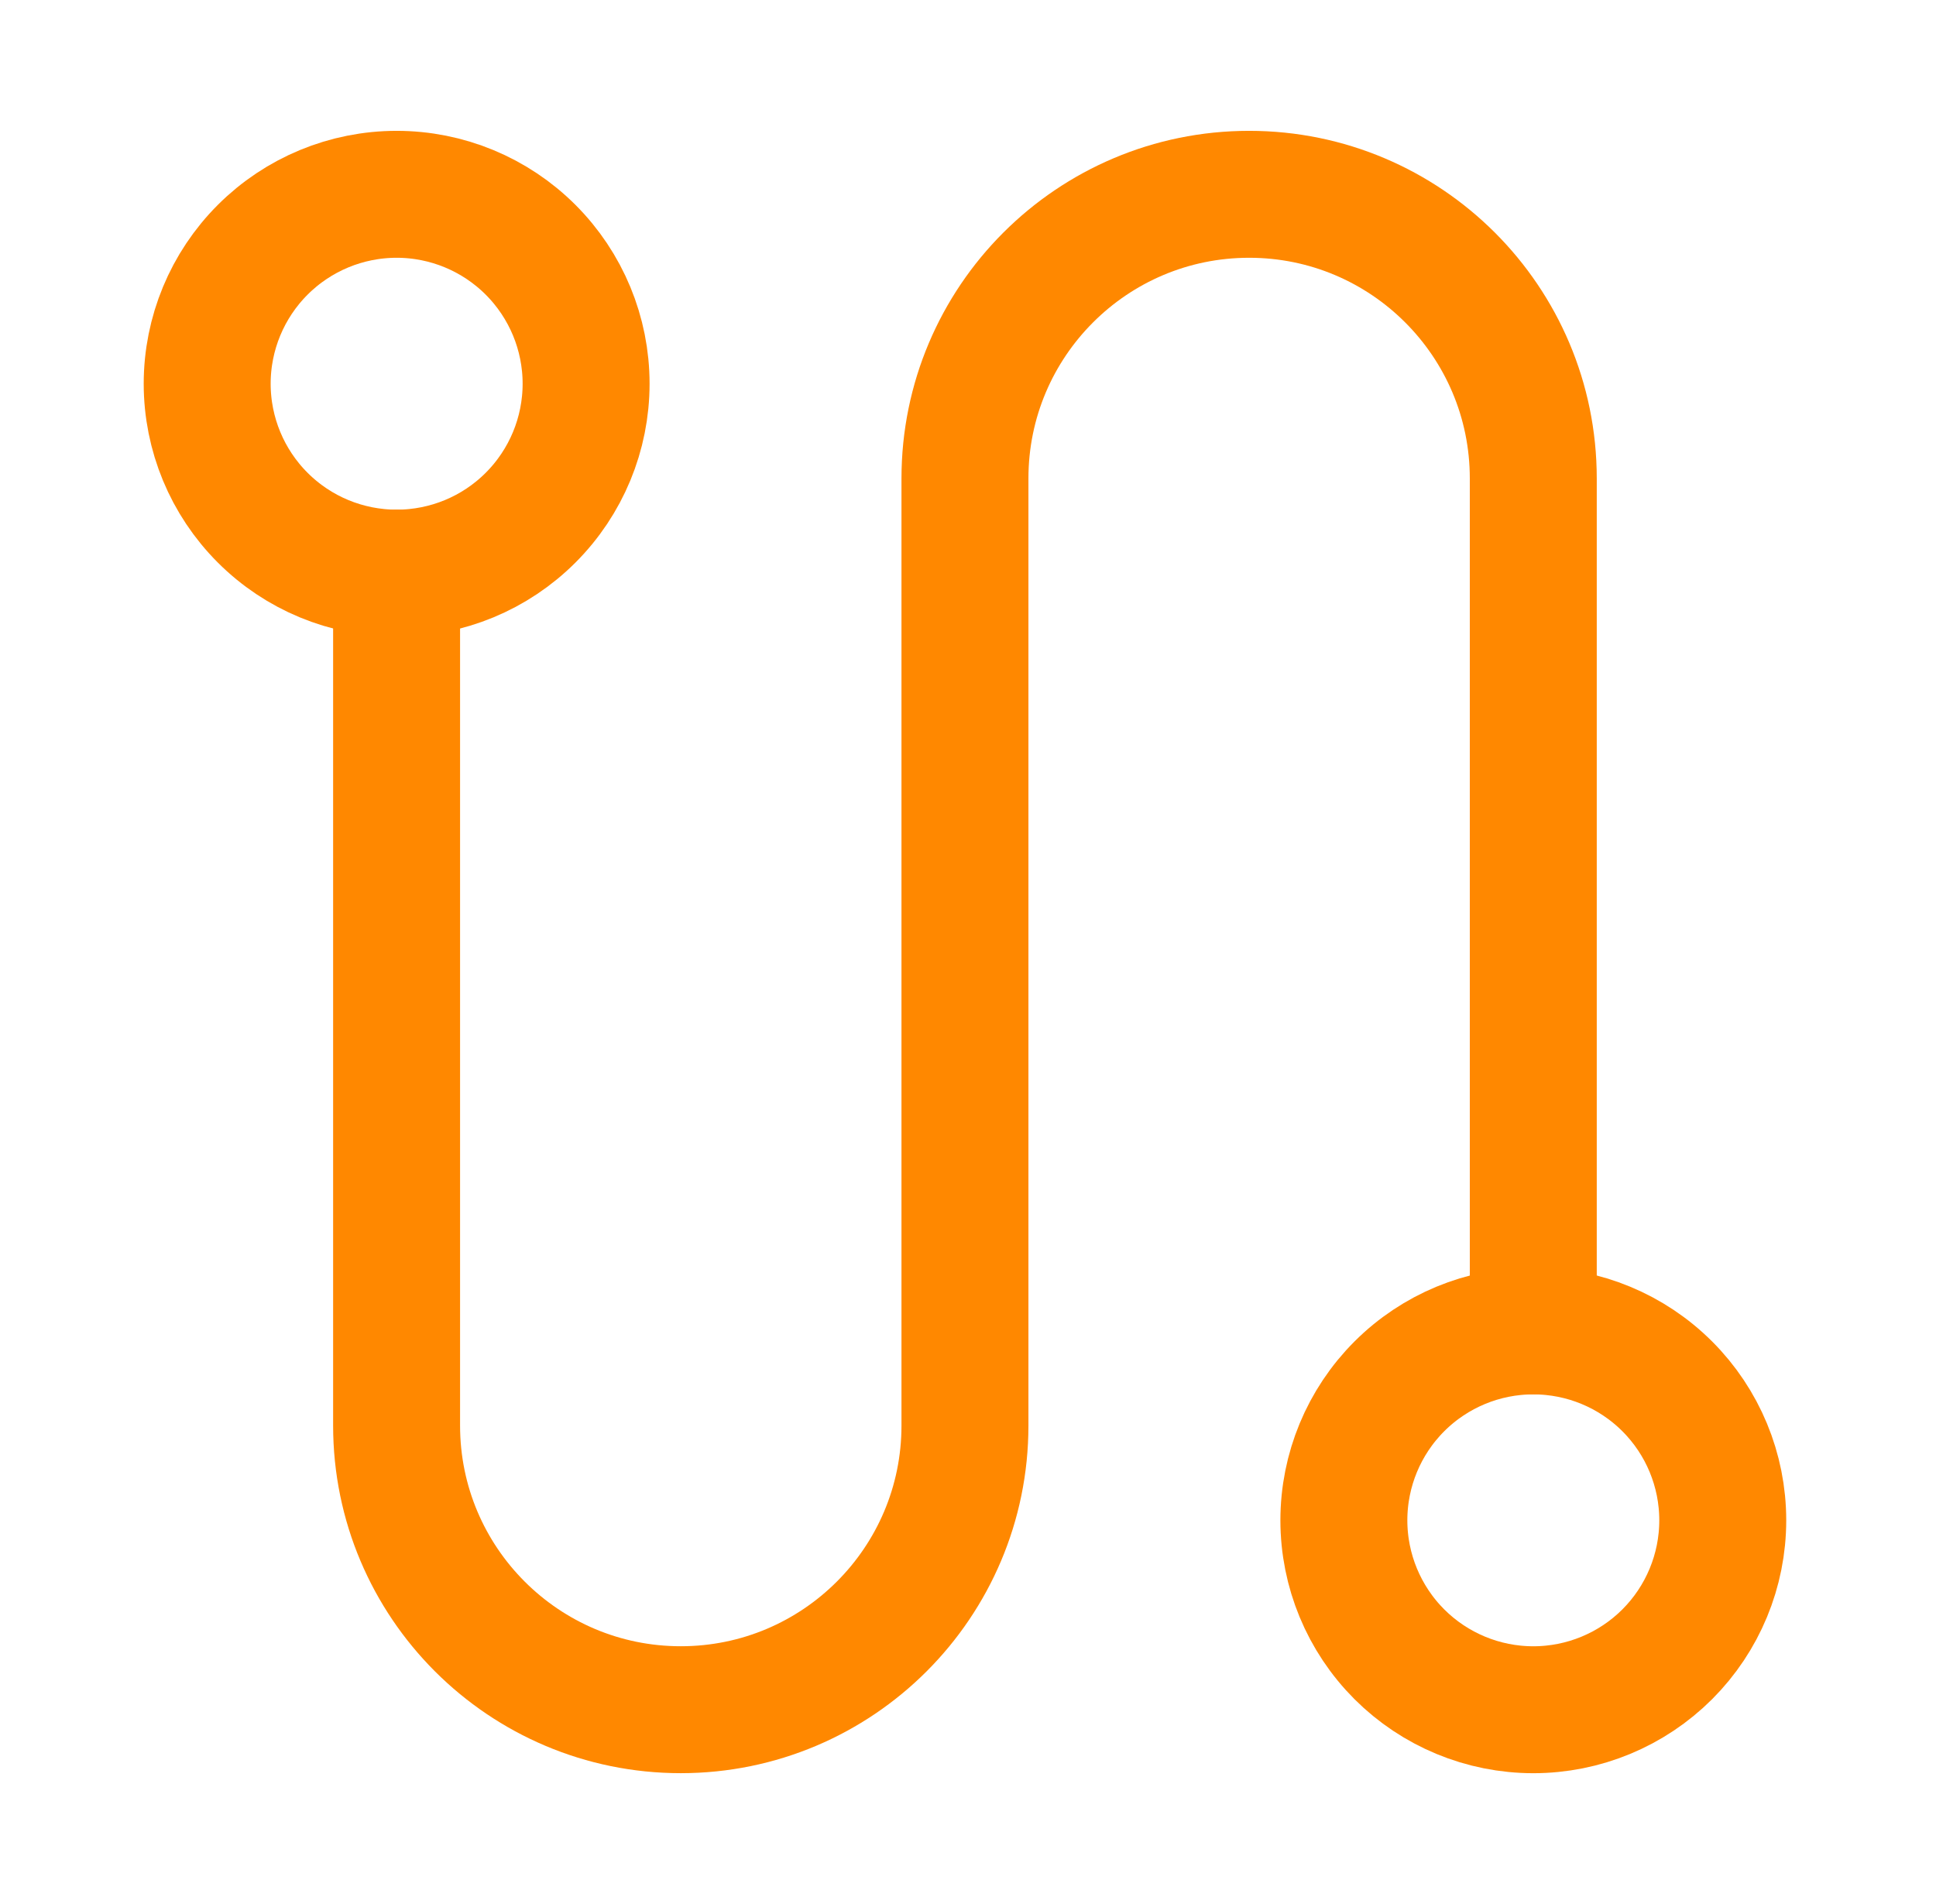
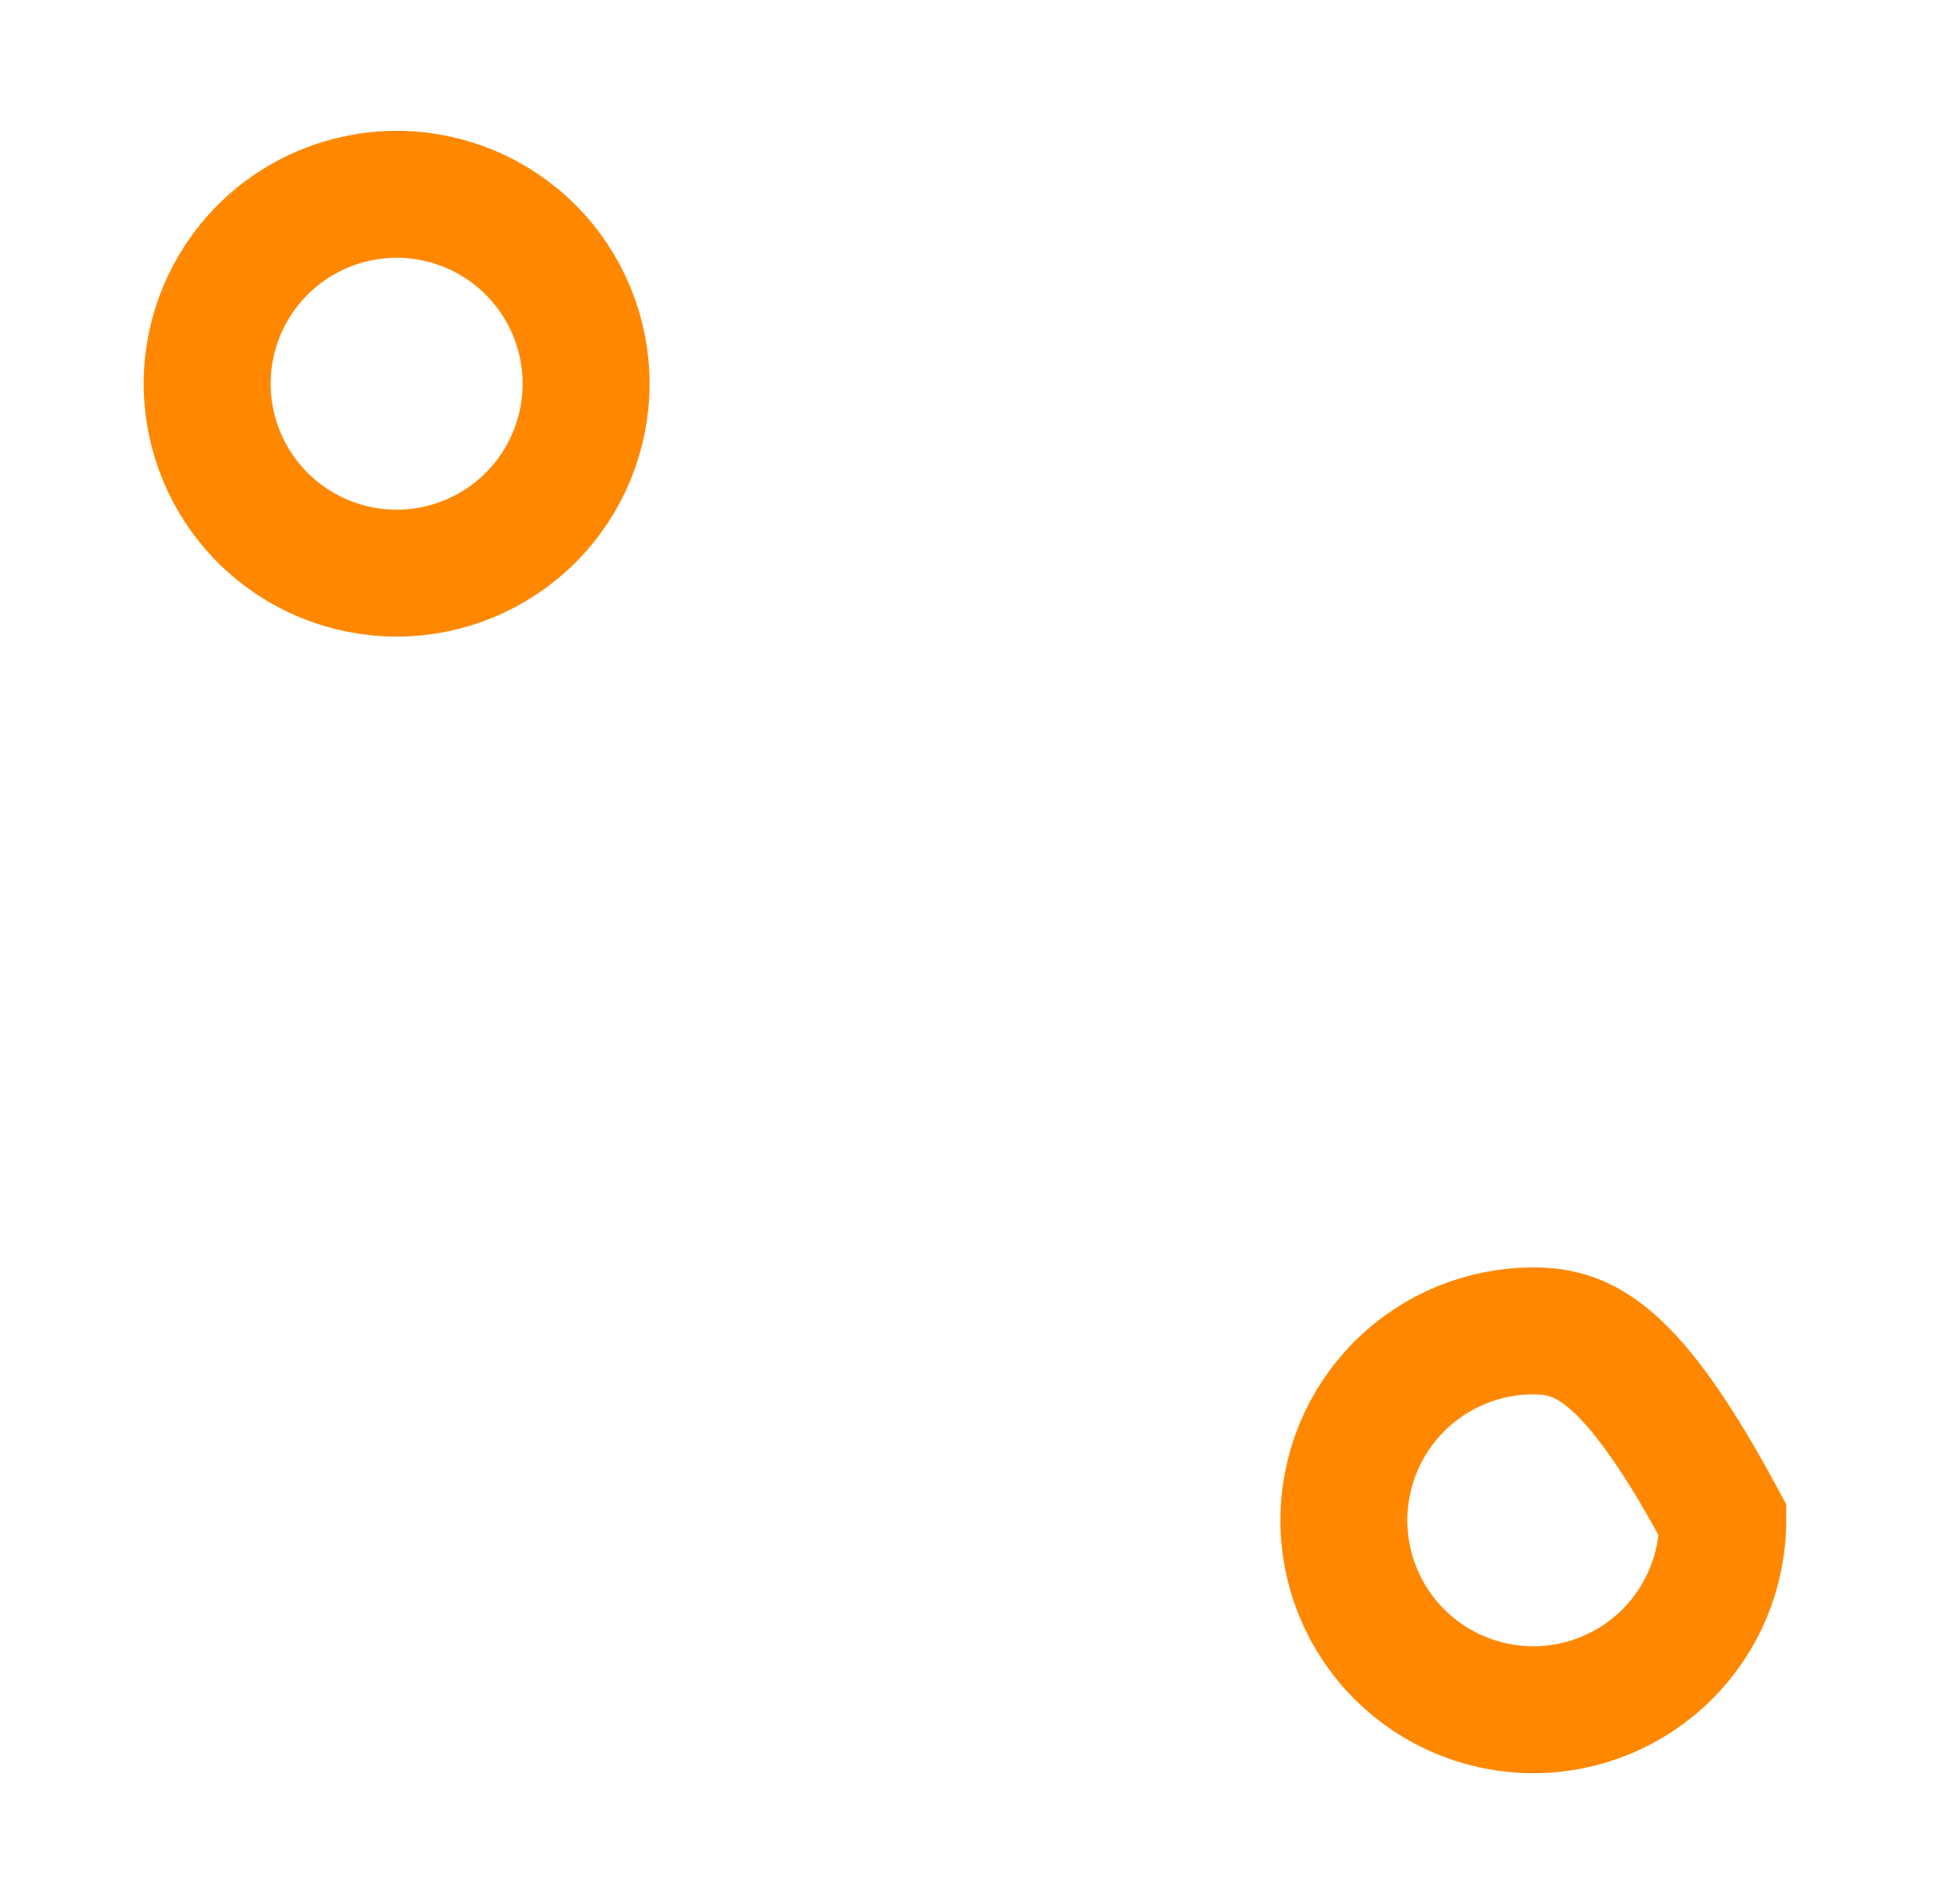
<svg xmlns="http://www.w3.org/2000/svg" width="61" height="60" viewBox="0 0 61 60" fill="none">
  <path d="M6.528 12.092C6.528 13.675 7.157 15.194 8.277 16.313C9.396 17.433 10.914 18.061 12.498 18.061C14.081 18.061 15.599 17.433 16.718 16.313C17.838 15.194 18.467 13.675 18.467 12.092C18.467 10.509 17.838 8.991 16.718 7.871C15.599 6.752 14.081 6.123 12.498 6.123C10.914 6.123 9.396 6.752 8.277 7.871C7.157 8.991 6.528 10.509 6.528 12.092Z" stroke="#FF8800" stroke-width="4" />
-   <path d="M42.343 47.909C42.343 49.492 42.972 51.01 44.091 52.13C45.211 53.249 46.729 53.878 48.312 53.878C49.895 53.878 51.413 53.249 52.533 52.13C53.652 51.01 54.281 49.492 54.281 47.909C54.281 46.325 53.652 44.807 52.533 43.688C51.413 42.568 49.895 41.94 48.312 41.94C46.729 41.94 45.211 42.568 44.091 43.688C42.972 44.807 42.343 46.325 42.343 47.909Z" stroke="#FF8800" stroke-width="4" />
-   <path d="M12.496 18.061V44.923C12.496 49.868 16.505 53.877 21.45 53.877C26.395 53.877 30.404 49.868 30.404 44.923V15.077C30.404 10.132 34.412 6.123 39.358 6.123C44.302 6.123 48.311 10.132 48.311 15.077V41.938" stroke="#FF8800" stroke-width="4" stroke-linecap="round" stroke-linejoin="round" />
+   <path d="M42.343 47.909C42.343 49.492 42.972 51.01 44.091 52.13C45.211 53.249 46.729 53.878 48.312 53.878C49.895 53.878 51.413 53.249 52.533 52.13C53.652 51.01 54.281 49.492 54.281 47.909C51.413 42.568 49.895 41.94 48.312 41.94C46.729 41.94 45.211 42.568 44.091 43.688C42.972 44.807 42.343 46.325 42.343 47.909Z" stroke="#FF8800" stroke-width="4" />
</svg>